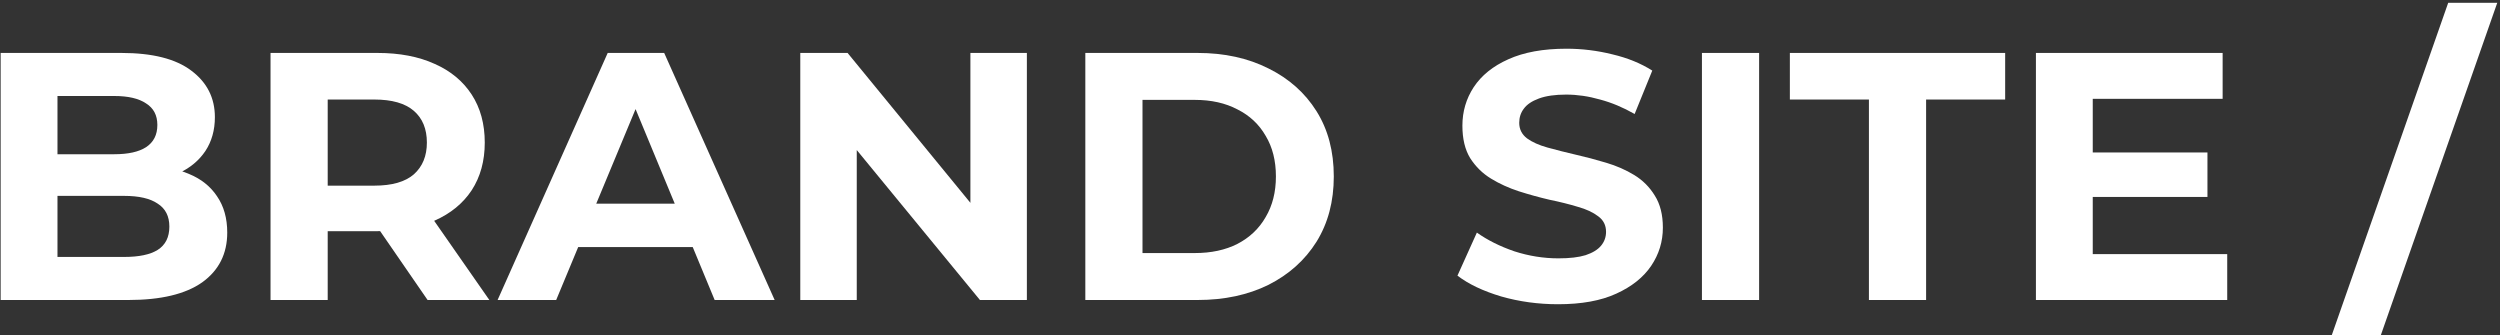
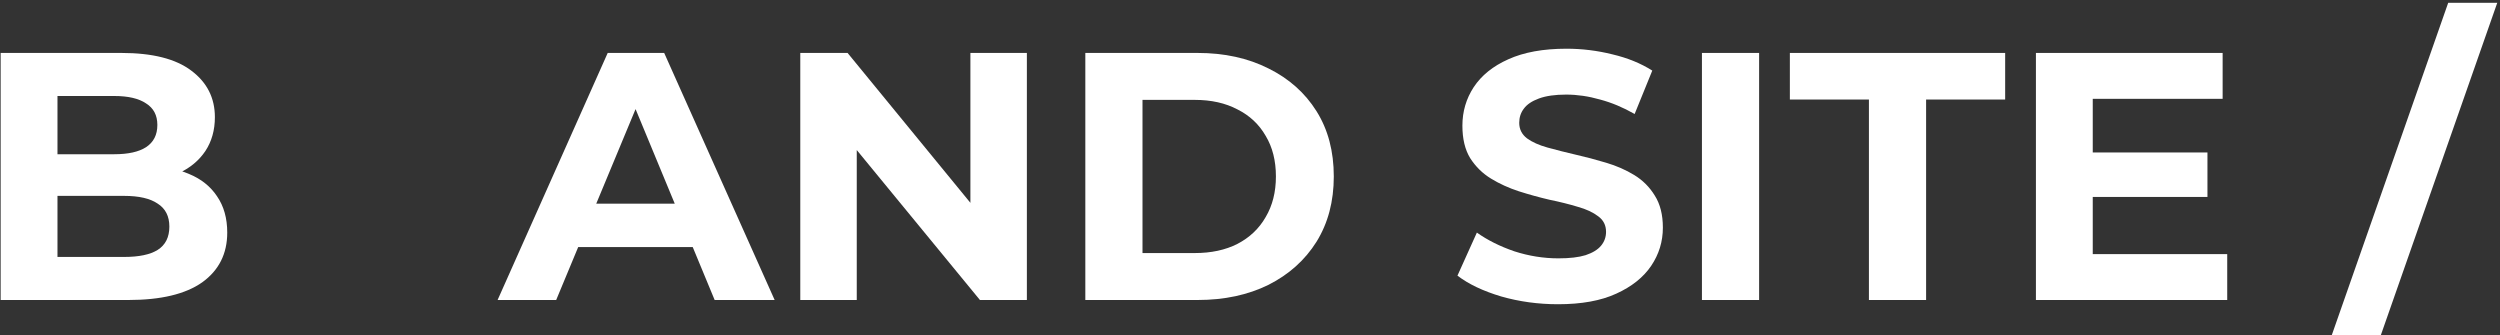
<svg xmlns="http://www.w3.org/2000/svg" width="850" height="114" viewBox="0 0 850 114" fill="none">
  <rect x="0" y="0" width="850" height="114" fill="#333333" stroke="none" />
  <path d="M792.786 114L832.386 0.96H849.066L809.466 114H792.786Z" fill="white" />
  <path d="M710.094 51.84H750.534V66.96H710.094V51.84ZM711.534 86.4H757.254V102H692.214V18H755.694V33.6H711.534V86.4Z" fill="white" />
  <path d="M635.434 102V33.84H608.554V18H681.754V33.84H654.874V102H635.434Z" fill="white" />
  <path d="M578.659 102V18H598.099V102H578.659Z" fill="white" />
  <path d="M529.736 103.44C523.016 103.44 516.576 102.56 510.416 100.8C504.256 98.96 499.296 96.6 495.536 93.72L502.136 79.08C505.736 81.64 509.976 83.76 514.856 85.44C519.816 87.04 524.816 87.84 529.856 87.84C533.696 87.84 536.776 87.48 539.096 86.76C541.496 85.96 543.256 84.88 544.376 83.52C545.496 82.16 546.056 80.6 546.056 78.84C546.056 76.6 545.176 74.84 543.416 73.56C541.656 72.2 539.336 71.12 536.456 70.32C533.576 69.44 530.376 68.64 526.856 67.92C523.416 67.12 519.936 66.16 516.416 65.04C512.976 63.92 509.816 62.48 506.936 60.72C504.056 58.96 501.696 56.64 499.856 53.76C498.096 50.88 497.216 47.2 497.216 42.72C497.216 37.92 498.496 33.56 501.056 29.64C503.696 25.64 507.616 22.48 512.816 20.16C518.096 17.76 524.696 16.56 532.616 16.56C537.896 16.56 543.096 17.2 548.216 18.48C553.336 19.68 557.856 21.52 561.776 24L555.776 38.76C551.856 36.52 547.936 34.88 544.016 33.84C540.096 32.72 536.256 32.16 532.496 32.16C528.736 32.16 525.656 32.6 523.256 33.48C520.856 34.36 519.136 35.52 518.096 36.96C517.056 38.32 516.536 39.92 516.536 41.76C516.536 43.92 517.416 45.68 519.176 47.04C520.936 48.32 523.256 49.36 526.136 50.16C529.016 50.96 532.176 51.76 535.616 52.56C539.136 53.36 542.616 54.28 546.056 55.32C549.576 56.36 552.776 57.76 555.656 59.52C558.536 61.28 560.856 63.6 562.616 66.48C564.456 69.36 565.376 73 565.376 77.4C565.376 82.12 564.056 86.44 561.416 90.36C558.776 94.28 554.816 97.44 549.536 99.84C544.336 102.24 537.736 103.44 529.736 103.44Z" fill="white" />
  <path d="M369.011 102V18H407.171C416.291 18 424.331 19.76 431.291 23.28C438.251 26.72 443.691 31.56 447.611 37.8C451.531 44.04 453.491 51.44 453.491 60C453.491 68.48 451.531 75.88 447.611 82.2C443.691 88.44 438.251 93.32 431.291 96.84C424.331 100.28 416.291 102 407.171 102H369.011ZM388.451 86.04H406.211C411.811 86.04 416.651 85 420.731 82.92C424.891 80.76 428.091 77.72 430.331 73.8C432.651 69.88 433.811 65.28 433.811 60C433.811 54.64 432.651 50.04 430.331 46.2C428.091 42.28 424.891 39.28 420.731 37.2C416.651 35.04 411.811 33.96 406.211 33.96H388.451V86.04Z" fill="white" />
  <path d="M272.097 102V18H288.177L337.737 78.48H329.937V18H349.137V102H333.177L283.497 41.52H291.297V102H272.097Z" fill="white" />
  <path d="M169.182 102L206.622 18H225.822L263.382 102H242.982L212.262 27.84H219.942L189.102 102H169.182ZM187.902 84L193.062 69.24H236.262L241.542 84H187.902Z" fill="white" />
-   <path d="M91.98 102V18H128.34C135.86 18 142.34 19.24 147.78 21.72C153.22 24.12 157.419 27.6 160.379 32.16C163.339 36.72 164.819 42.16 164.819 48.48C164.819 54.72 163.339 60.12 160.379 64.68C157.419 69.16 153.22 72.6 147.78 75C142.34 77.4 135.86 78.6 128.34 78.6H102.779L111.419 70.08V102H91.98ZM145.379 102L124.379 71.52H145.139L166.379 102H145.379ZM111.419 72.24L102.779 63.12H127.259C133.26 63.12 137.74 61.84 140.7 59.28C143.66 56.64 145.139 53.04 145.139 48.48C145.139 43.84 143.66 40.24 140.7 37.68C137.74 35.12 133.26 33.84 127.259 33.84H102.779L111.419 24.6V72.24Z" fill="white" />
  <path d="M0.222 102V18H41.262C51.822 18 59.742 20 65.022 24C70.382 28 73.062 33.28 73.062 39.84C73.062 44.24 71.982 48.08 69.822 51.36C67.662 54.56 64.702 57.04 60.942 58.8C57.182 60.56 52.862 61.44 47.982 61.44L50.262 56.52C55.542 56.52 60.222 57.4 64.302 59.16C68.382 60.84 71.542 63.36 73.782 66.72C76.102 70.08 77.262 74.2 77.262 79.08C77.262 86.28 74.422 91.92 68.742 96C63.062 100 54.702 102 43.662 102H0.222ZM19.542 87.36H42.222C47.262 87.36 51.062 86.56 53.622 84.96C56.262 83.28 57.582 80.64 57.582 77.04C57.582 73.52 56.262 70.92 53.622 69.24C51.062 67.48 47.262 66.6 42.222 66.6H18.102V52.44H38.862C43.582 52.44 47.182 51.64 49.662 50.04C52.222 48.36 53.502 45.84 53.502 42.48C53.502 39.2 52.222 36.76 49.662 35.16C47.182 33.48 43.582 32.64 38.862 32.64H19.542V87.36Z" fill="white" />
</svg>